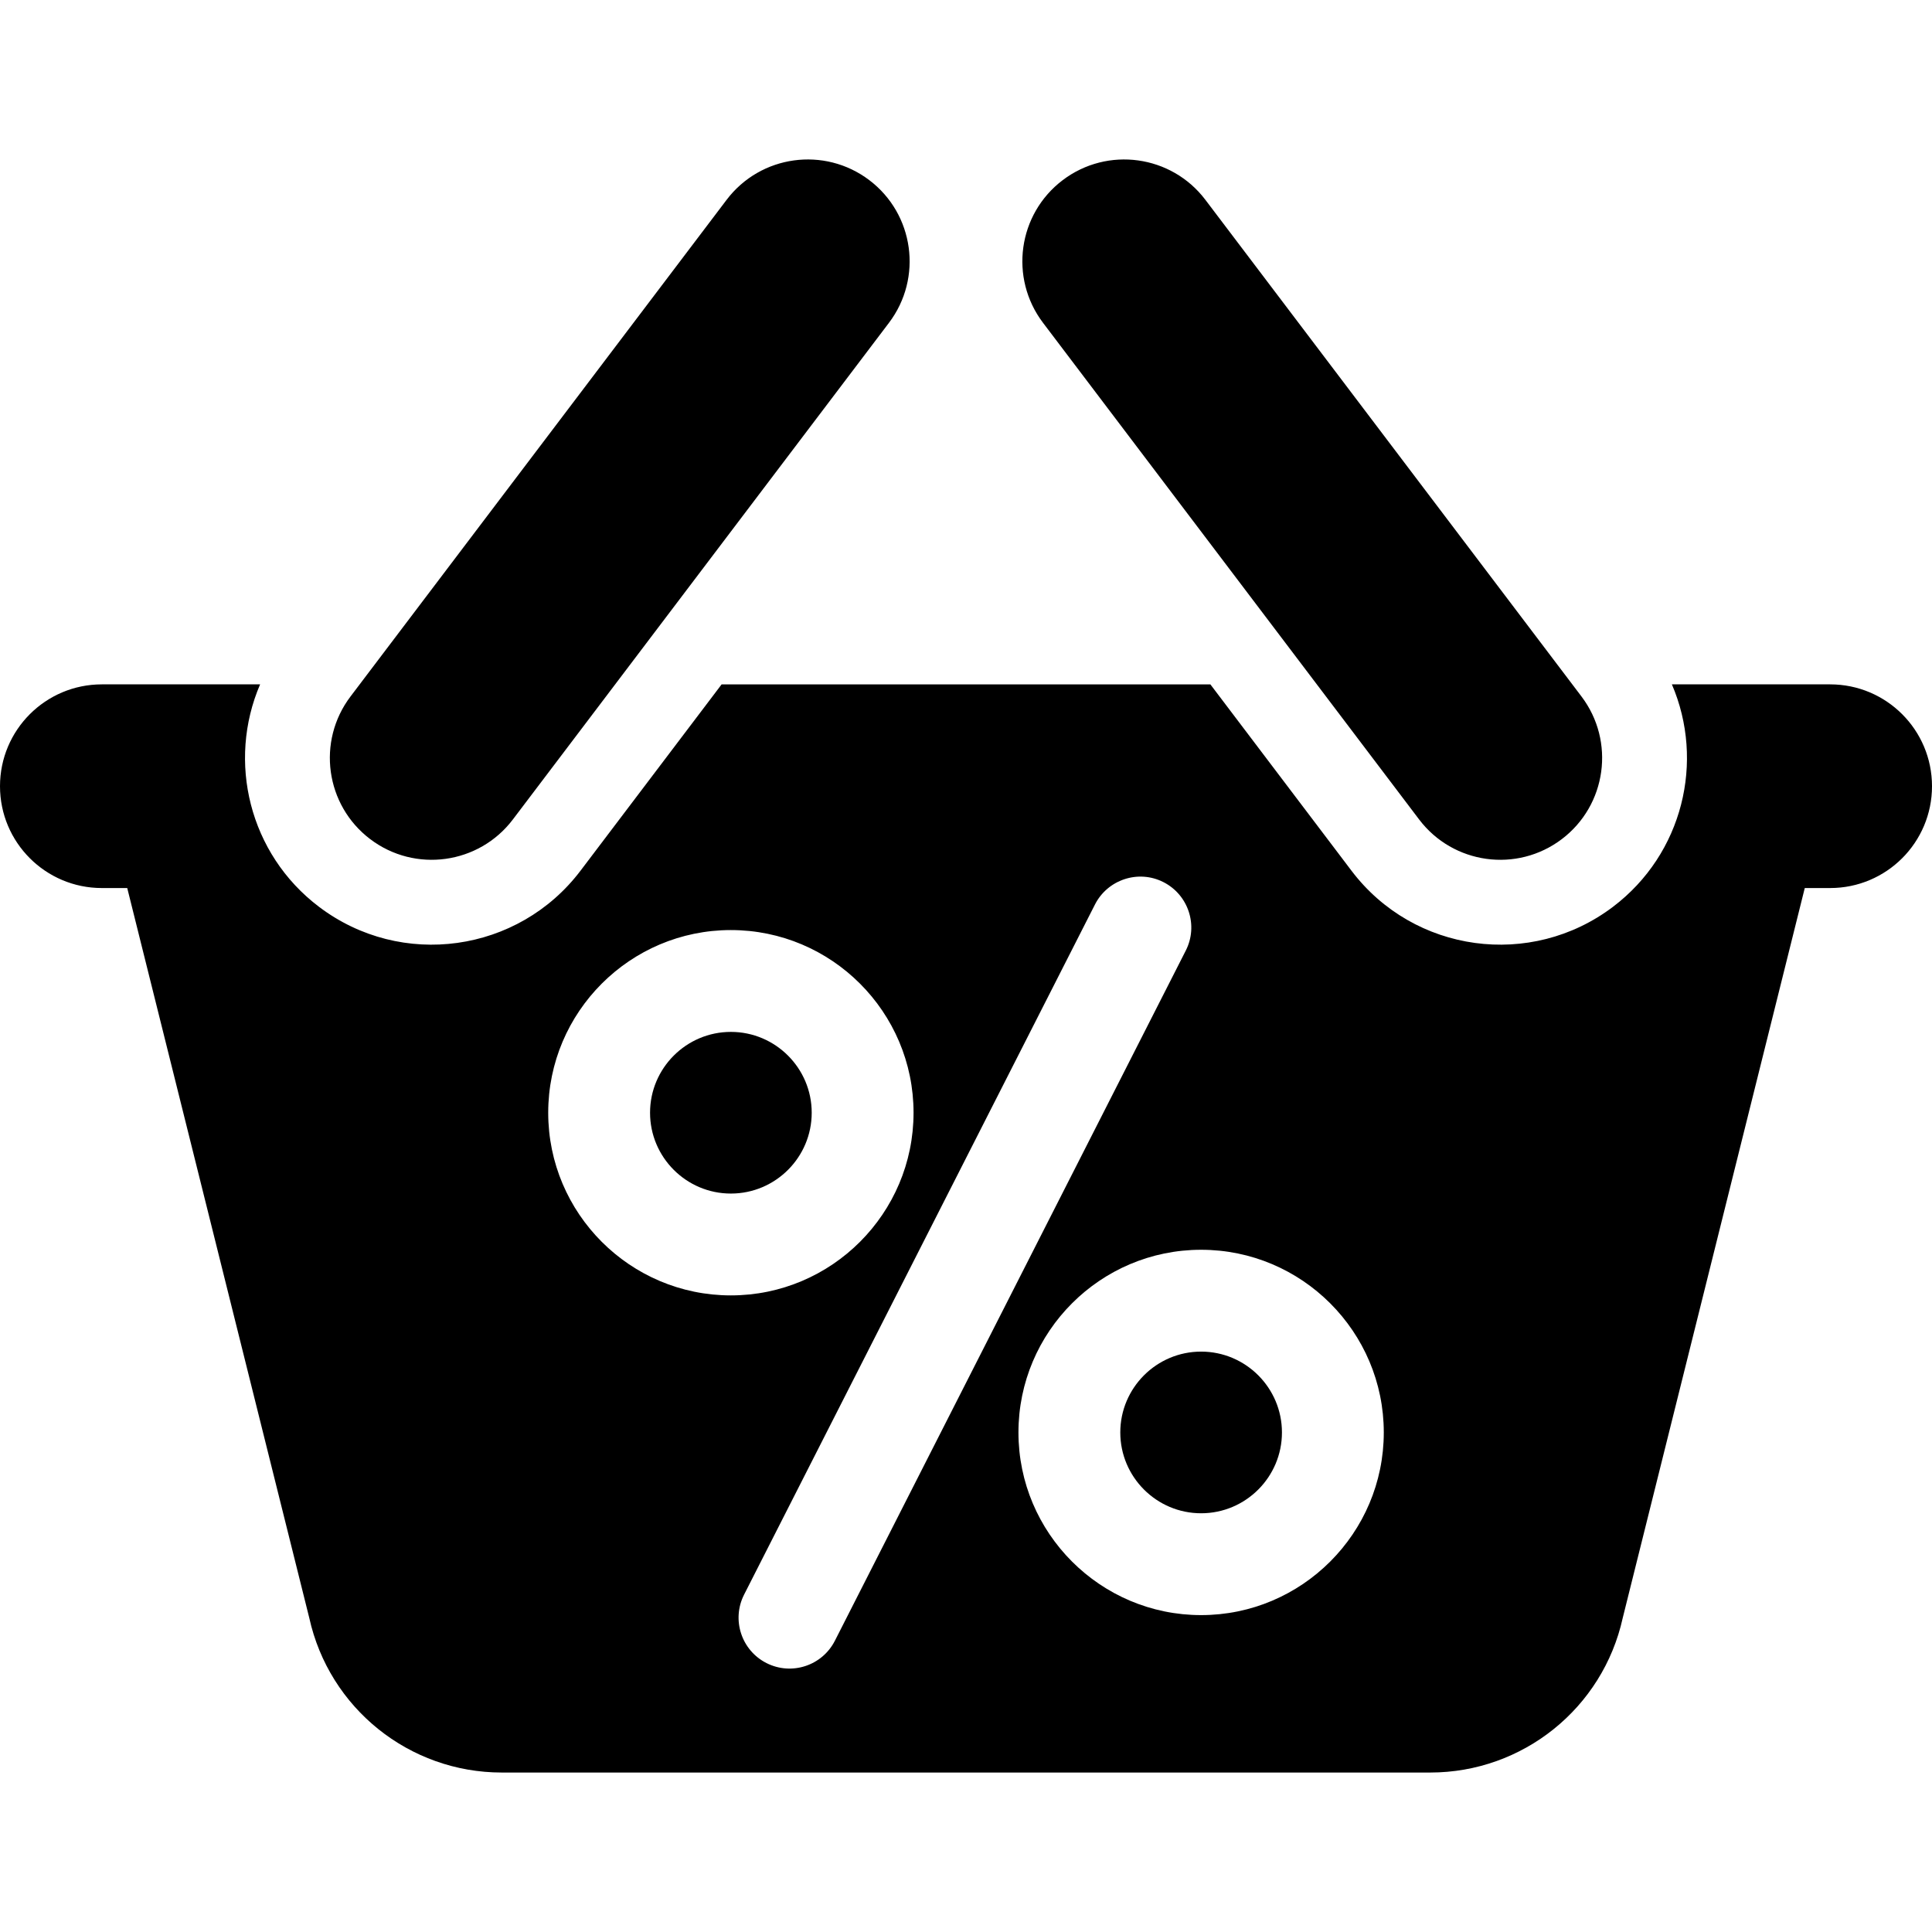
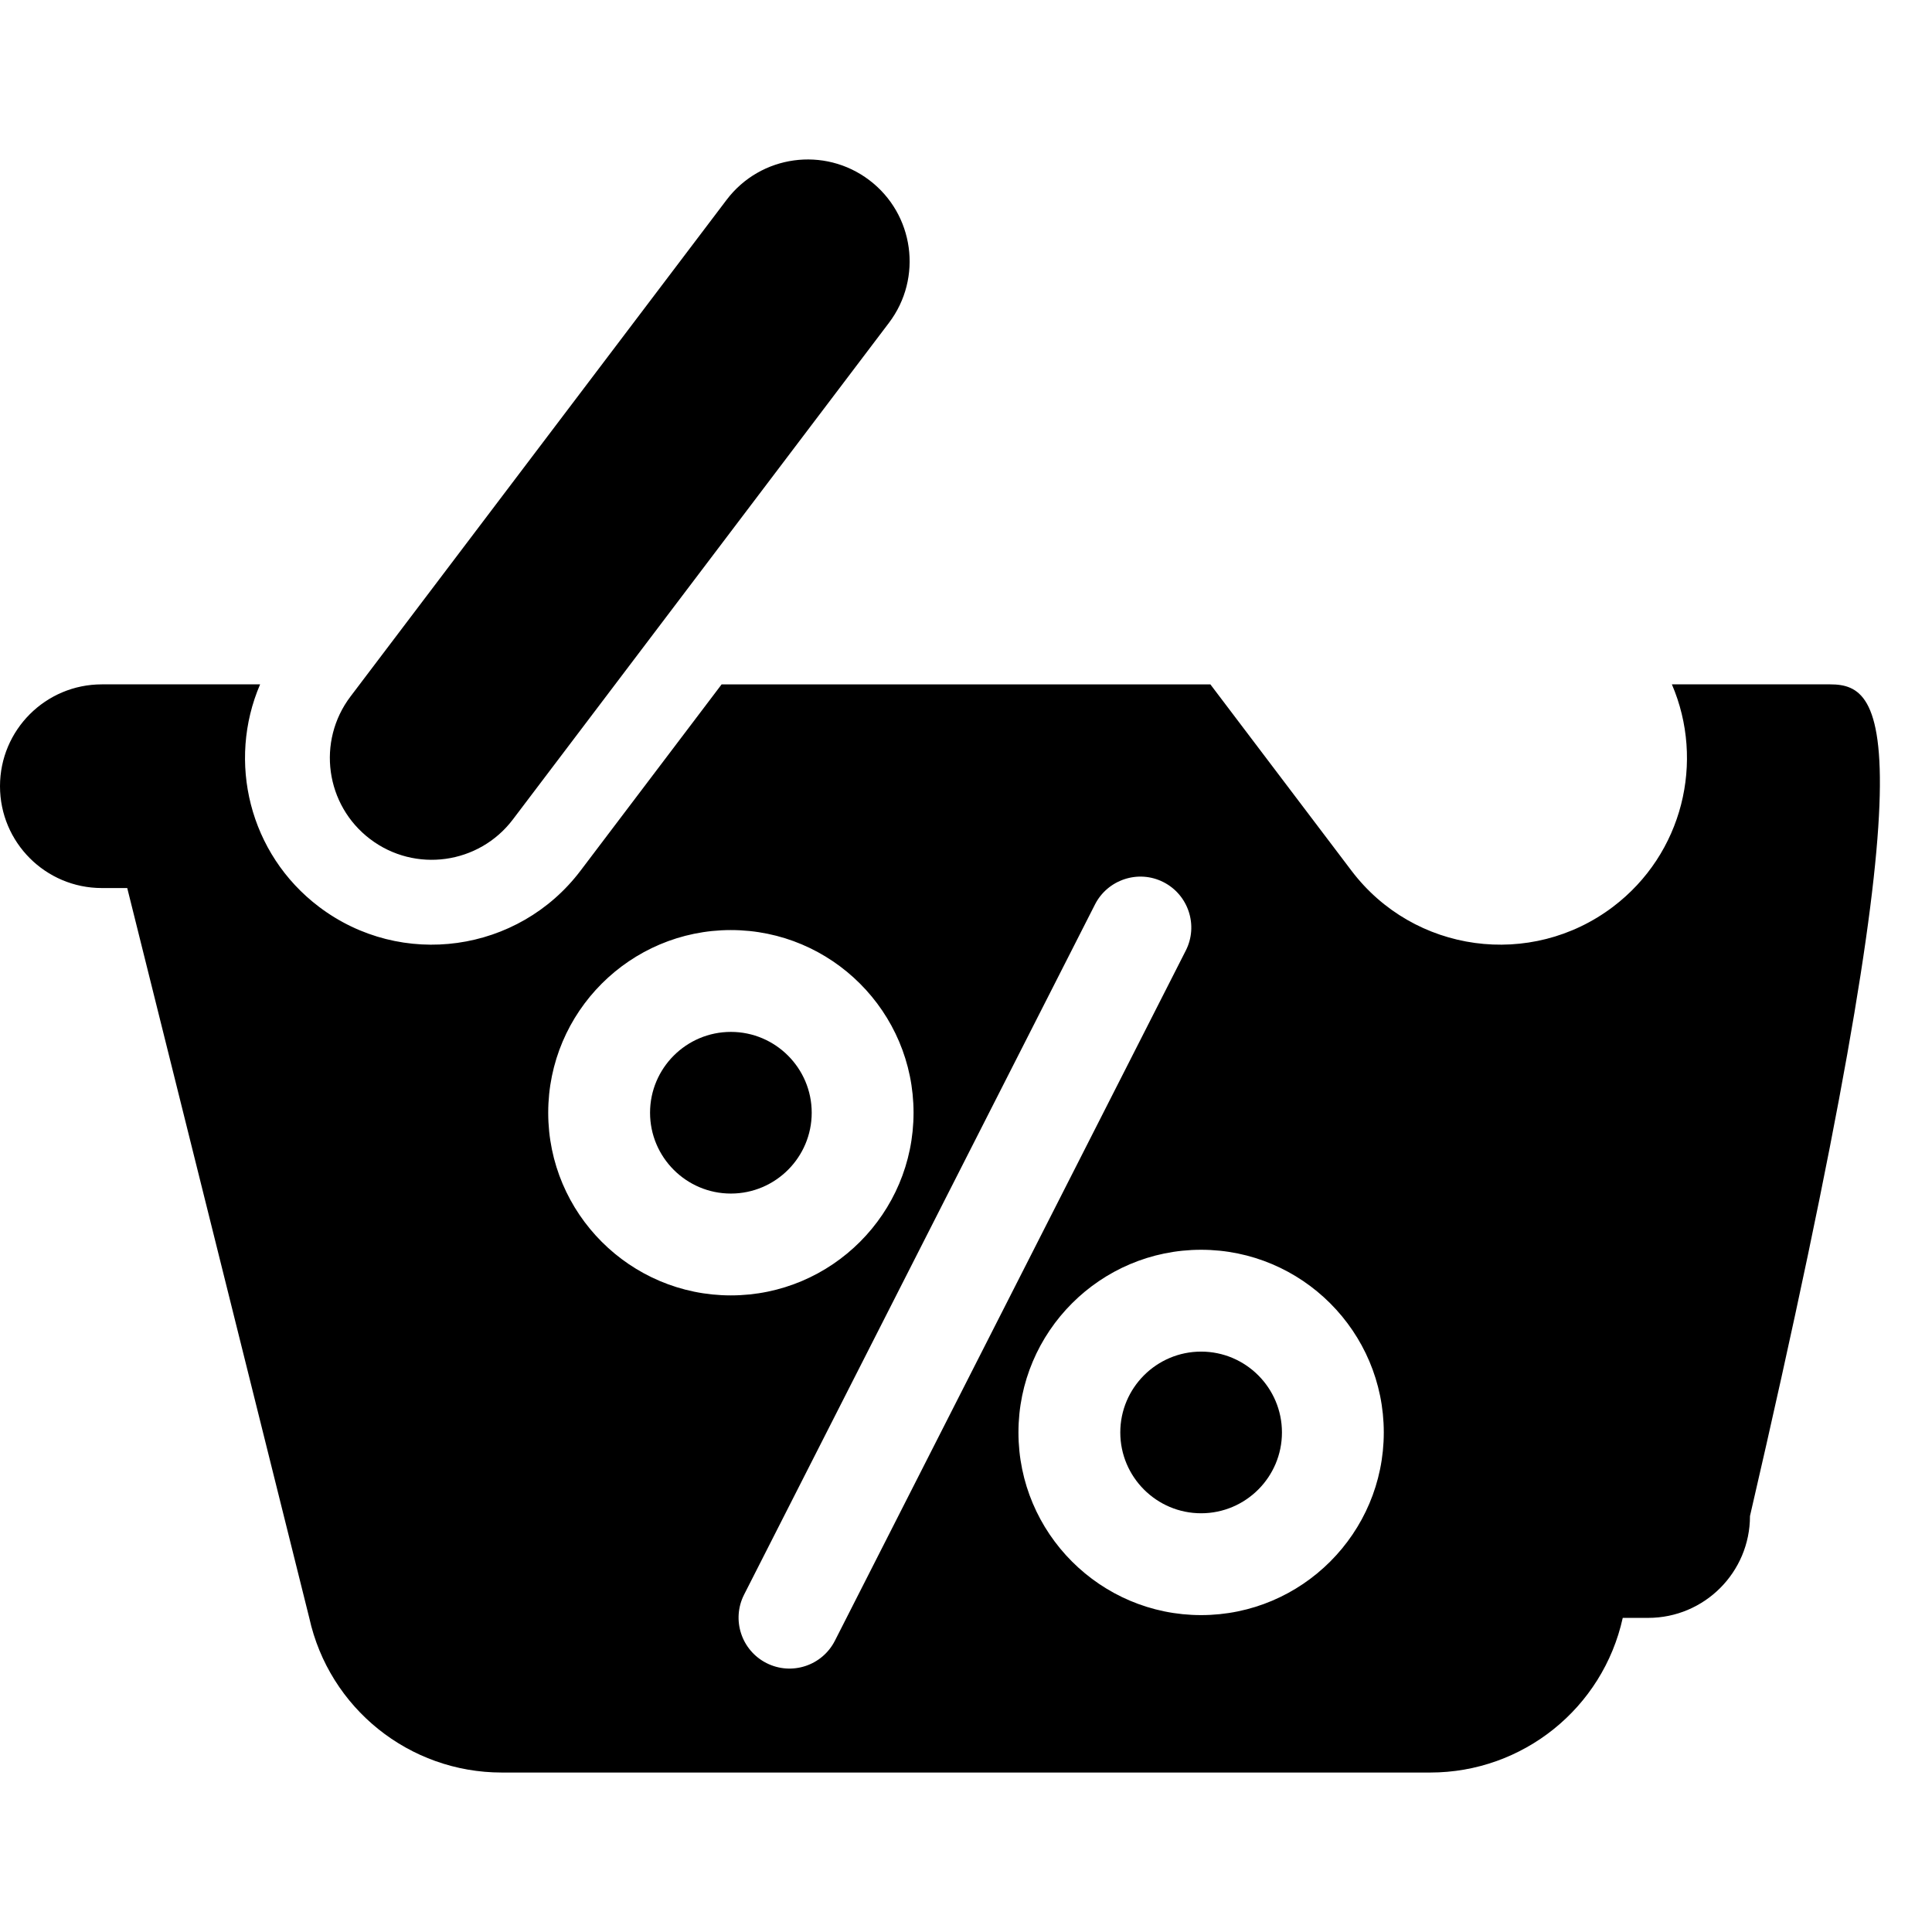
<svg xmlns="http://www.w3.org/2000/svg" fill="#000000" height="800px" width="800px" version="1.1" id="Capa_1" viewBox="0 0 284.569 284.569" xml:space="preserve">
  <g>
    <path d="M107.653,151.991c-6.564,0-11.905,5.341-11.905,11.905c0,6.565,5.341,11.906,11.905,11.906   c6.565,0,11.906-5.341,11.906-11.906C119.559,157.332,114.219,151.991,107.653,151.991z" />
    <path d="M176.915,199.082c-6.564,0-11.905,5.341-11.905,11.906c0,6.564,5.341,11.905,11.905,11.905   c6.565,0,11.906-5.341,11.906-11.905C188.821,204.423,183.48,199.082,176.915,199.082z" />
-     <path d="M269.569,100.802h-23.313c4.871,11.335,1.629,24.958-8.673,32.763c-12.07,9.142-29.329,6.828-38.524-5.321l-20.78-27.441   h-71.99l-20.78,27.441c-9.145,12.079-26.39,14.512-38.524,5.321c-10.303-7.805-13.544-21.429-8.673-32.763H15   c-8.284,0-15,6.716-15,15c0,8.284,6.716,15,15,15h3.741l26.811,107.5c2.935,13.306,14.727,22.779,28.353,22.779h136.761   c13.625,0,25.418-9.474,28.352-22.779l26.811-107.5h3.741c8.284,0,15-6.716,15-15C284.569,107.518,277.853,100.802,269.569,100.802   z M80.748,163.896c0-14.836,12.069-26.905,26.905-26.905c14.836,0,26.906,12.069,26.906,26.905   c0,14.836-12.07,26.906-26.906,26.906C92.817,190.802,80.748,178.732,80.748,163.896z M112.888,244.954   c-3.692-1.877-5.163-6.393-3.286-10.085l51.682-101.651c1.841-3.623,6.339-5.189,10.085-3.286c3.673,1.87,5.17,6.379,3.286,10.085   l-51.682,101.651C121.1,245.35,116.592,246.836,112.888,244.954z M176.915,237.893c-14.836,0-26.905-12.069-26.905-26.905   c0-14.836,12.069-26.906,26.905-26.906c14.836,0,26.906,12.07,26.906,26.906C203.821,225.824,191.751,237.893,176.915,237.893z" />
+     <path d="M269.569,100.802h-23.313c4.871,11.335,1.629,24.958-8.673,32.763c-12.07,9.142-29.329,6.828-38.524-5.321l-20.78-27.441   h-71.99l-20.78,27.441c-9.145,12.079-26.39,14.512-38.524,5.321c-10.303-7.805-13.544-21.429-8.673-32.763H15   c-8.284,0-15,6.716-15,15c0,8.284,6.716,15,15,15h3.741l26.811,107.5c2.935,13.306,14.727,22.779,28.353,22.779h136.761   c13.625,0,25.418-9.474,28.352-22.779h3.741c8.284,0,15-6.716,15-15C284.569,107.518,277.853,100.802,269.569,100.802   z M80.748,163.896c0-14.836,12.069-26.905,26.905-26.905c14.836,0,26.906,12.069,26.906,26.905   c0,14.836-12.07,26.906-26.906,26.906C92.817,190.802,80.748,178.732,80.748,163.896z M112.888,244.954   c-3.692-1.877-5.163-6.393-3.286-10.085l51.682-101.651c1.841-3.623,6.339-5.189,10.085-3.286c3.673,1.87,5.17,6.379,3.286,10.085   l-51.682,101.651C121.1,245.35,116.592,246.836,112.888,244.954z M176.915,237.893c-14.836,0-26.905-12.069-26.905-26.905   c0-14.836,12.069-26.906,26.905-26.906c14.836,0,26.906,12.07,26.906,26.906C203.821,225.824,191.751,237.893,176.915,237.893z" />
    <path d="M54.53,123.6c6.606,5.003,16.014,3.7,21.014-2.902l55.396-73.153c5.001-6.604,3.702-16.013-2.902-21.014   c-6.605-5.003-16.015-3.7-21.014,2.902l-55.396,73.153C46.627,109.191,47.926,118.599,54.53,123.6z" />
-     <path d="M209.024,120.698c5.002,6.604,14.41,7.904,21.014,2.902c6.604-5.001,7.903-14.409,2.902-21.014l-55.396-73.153   c-5.001-6.603-14.408-7.905-21.014-2.902c-6.605,5.001-7.903,14.409-2.902,21.014L209.024,120.698z" />
  </g>
</svg>